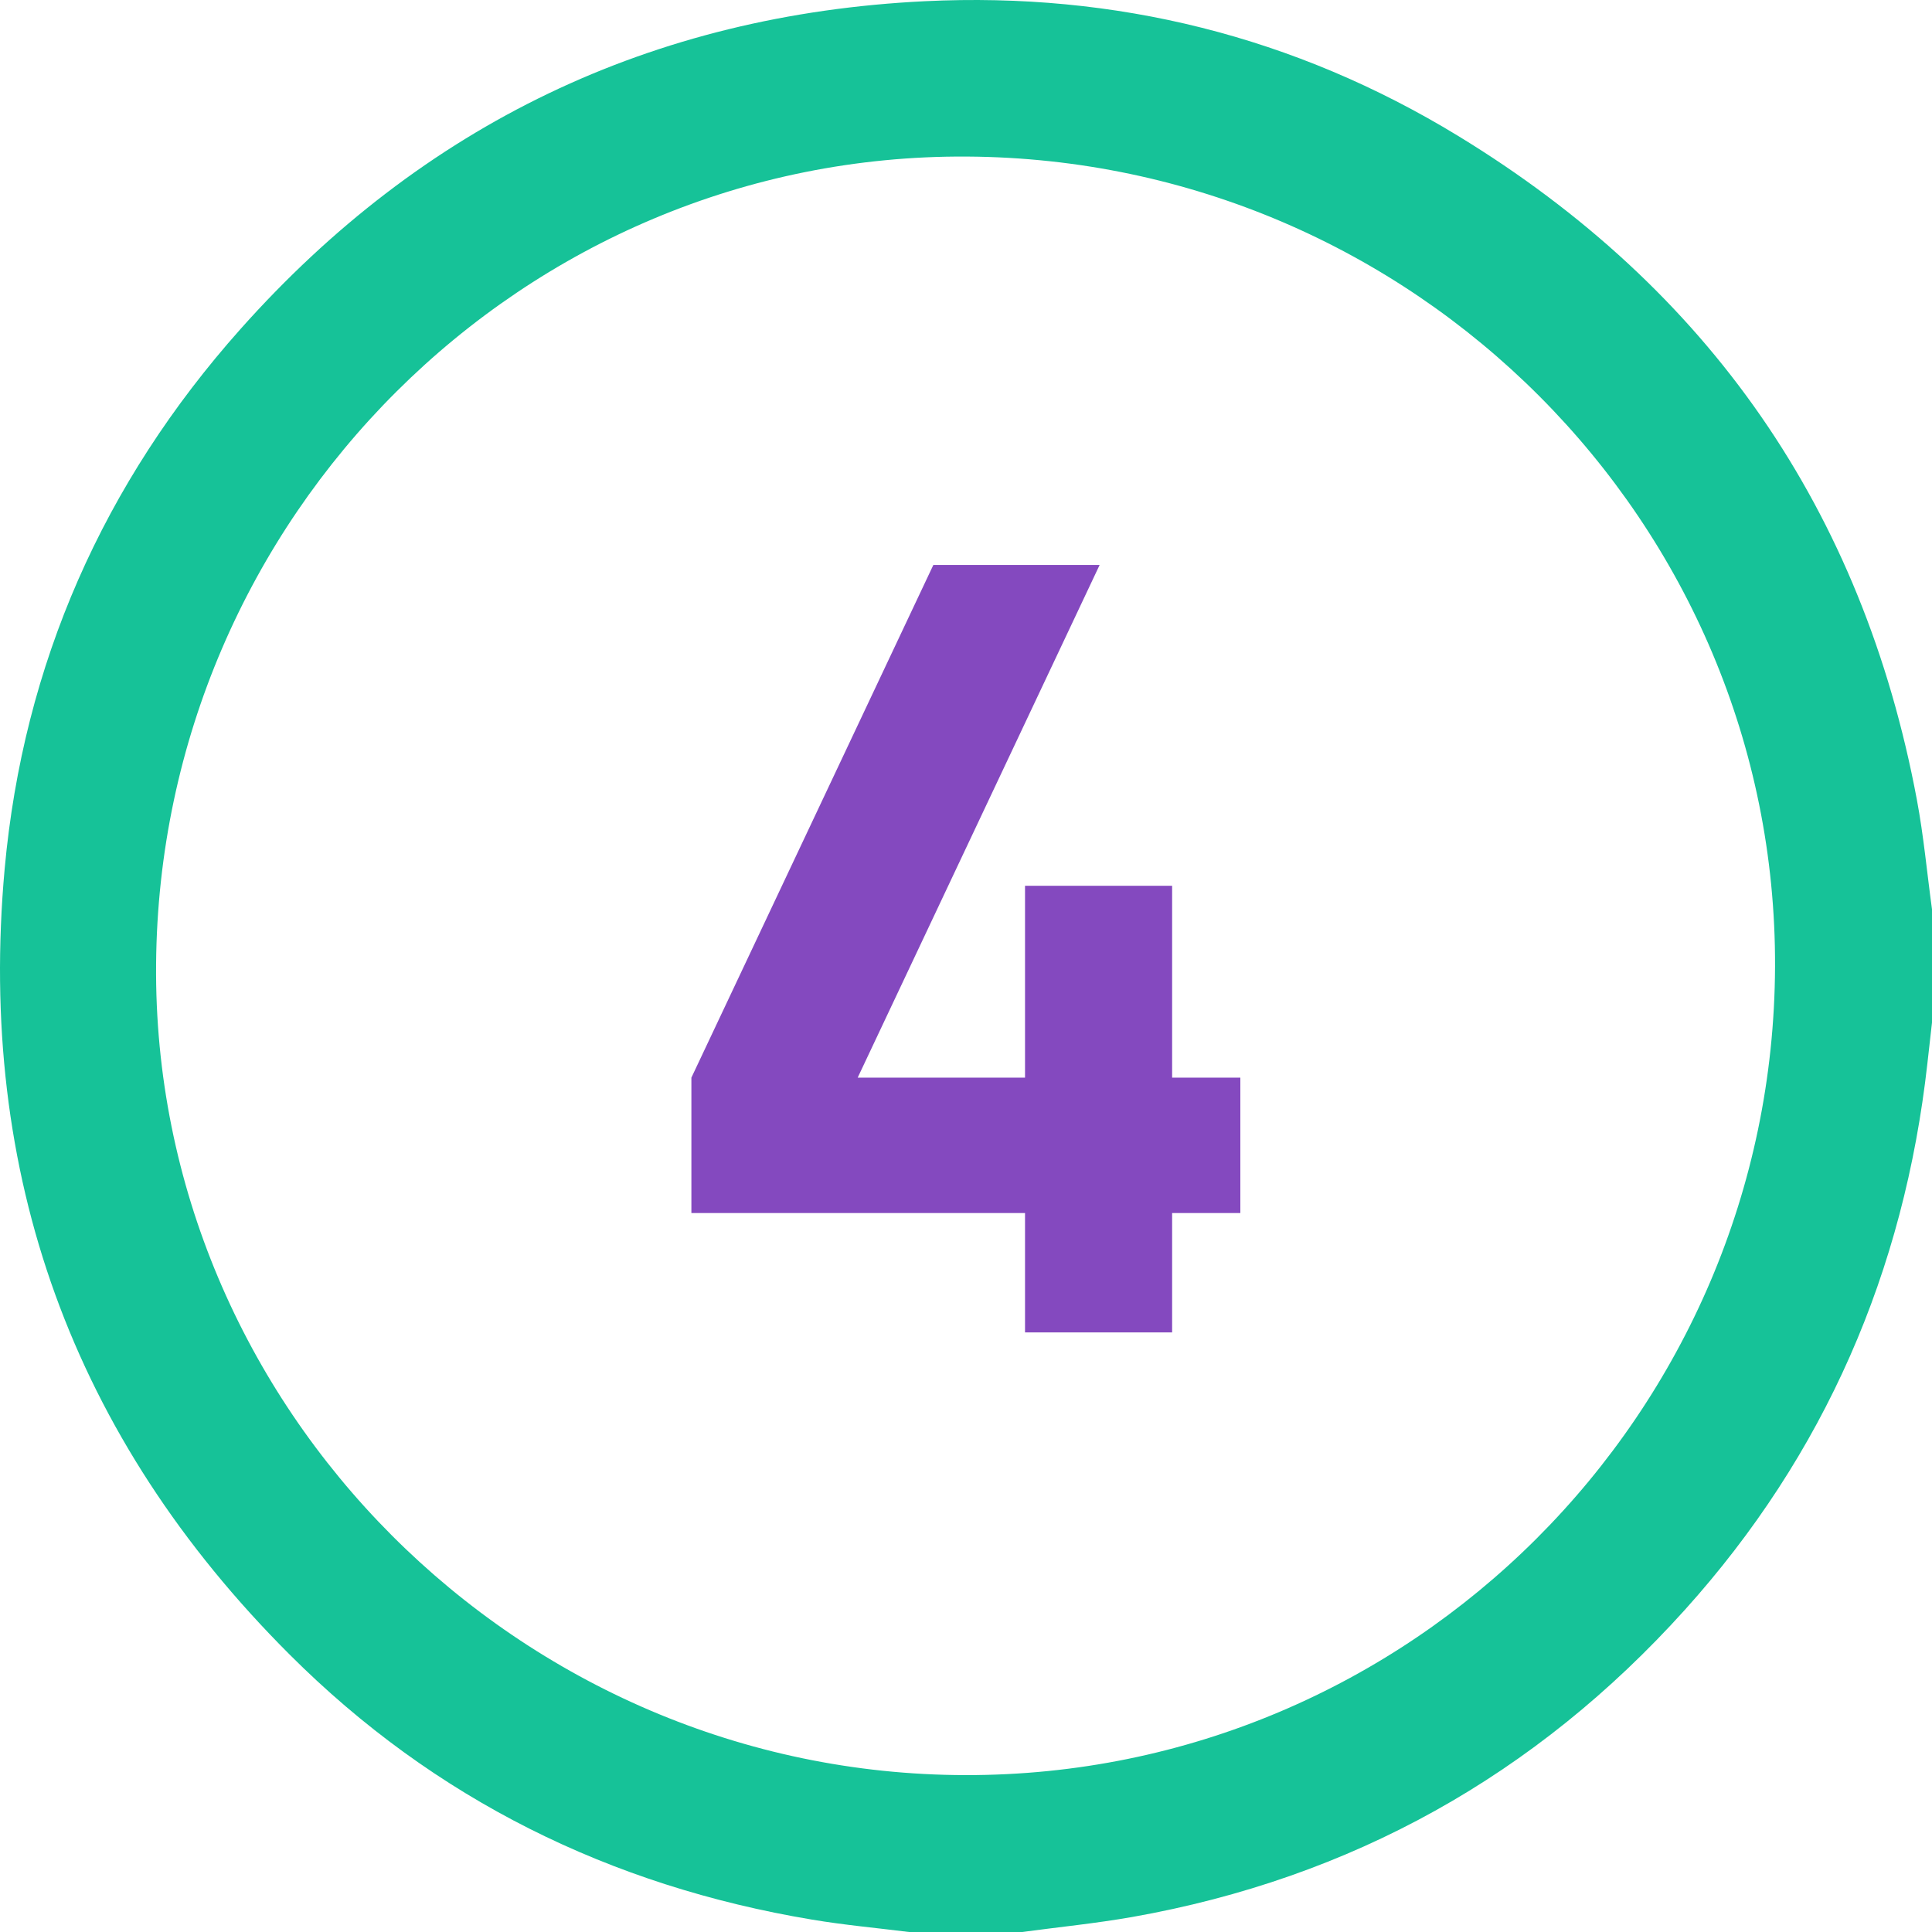
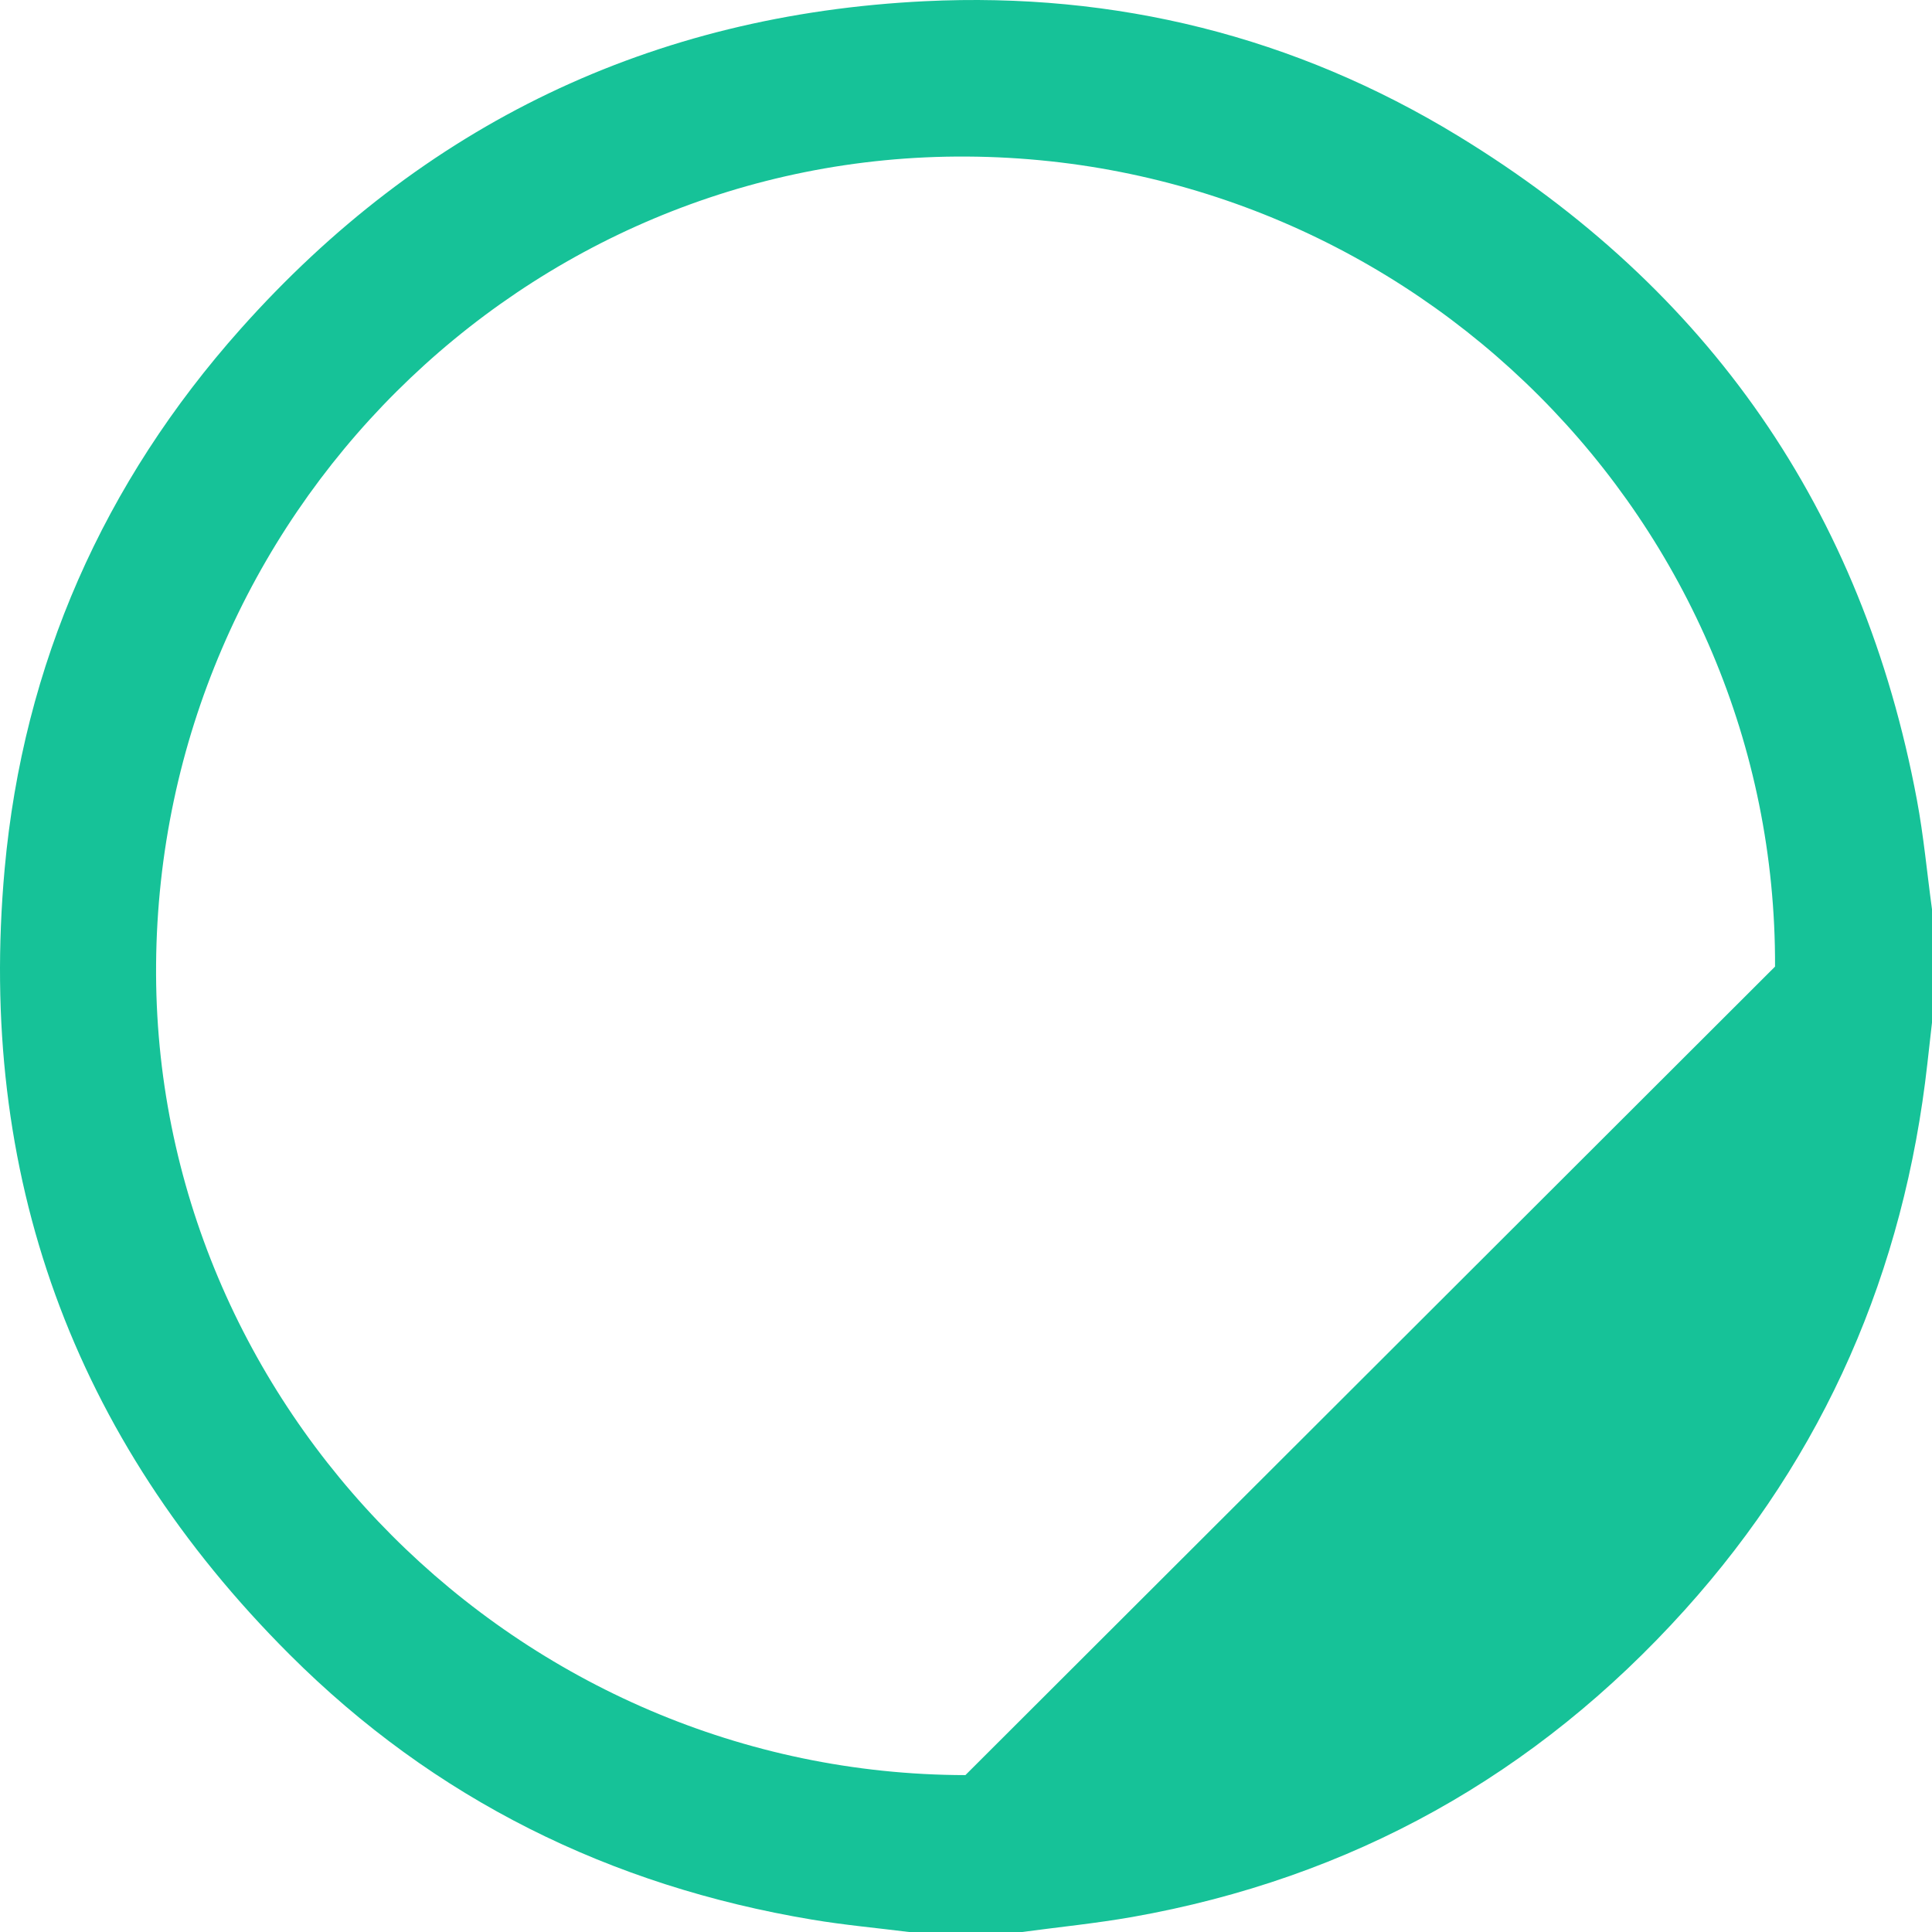
<svg xmlns="http://www.w3.org/2000/svg" width="29" height="29" viewBox="0 0 29 29" fill="none">
-   <path d="M15.386 20V18.208H10.378V16.176L14.01 8.48H16.506L12.874 16.176H15.386V13.296H17.594V16.176H18.618V18.208H17.594V20H15.386Z" fill="#8449BF" />
-   <path d="M15.343 29H13.644C13.158 28.939 12.67 28.895 12.188 28.814C9.159 28.308 6.519 27.006 4.347 24.835C1.088 21.58 -0.345 17.623 0.07 13.041C0.35 9.966 1.554 7.247 3.611 4.938C6.343 1.871 9.781 0.218 13.885 0.018C16.746 -0.121 19.436 0.546 21.885 2.039C25.65 4.334 27.959 7.66 28.773 12.004C28.875 12.548 28.925 13.101 29 13.649V15.349C28.977 15.553 28.953 15.756 28.931 15.961C28.583 19.081 27.391 21.833 25.288 24.167C23.055 26.645 20.287 28.192 16.994 28.775C16.446 28.871 15.893 28.926 15.343 29ZM26.644 14.509C26.669 7.845 21.226 2.39 14.513 2.35C7.86 2.31 2.397 7.751 2.343 14.471C2.286 21.122 7.789 26.634 14.491 26.645C21.168 26.657 26.618 21.217 26.644 14.509Z" fill="#16C298" />
+   <path d="M15.343 29H13.644C13.158 28.939 12.67 28.895 12.188 28.814C9.159 28.308 6.519 27.006 4.347 24.835C1.088 21.58 -0.345 17.623 0.07 13.041C0.35 9.966 1.554 7.247 3.611 4.938C6.343 1.871 9.781 0.218 13.885 0.018C16.746 -0.121 19.436 0.546 21.885 2.039C25.65 4.334 27.959 7.66 28.773 12.004C28.875 12.548 28.925 13.101 29 13.649V15.349C28.977 15.553 28.953 15.756 28.931 15.961C28.583 19.081 27.391 21.833 25.288 24.167C23.055 26.645 20.287 28.192 16.994 28.775C16.446 28.871 15.893 28.926 15.343 29ZM26.644 14.509C26.669 7.845 21.226 2.39 14.513 2.35C7.86 2.31 2.397 7.751 2.343 14.471C2.286 21.122 7.789 26.634 14.491 26.645Z" fill="#16C298" />
</svg>